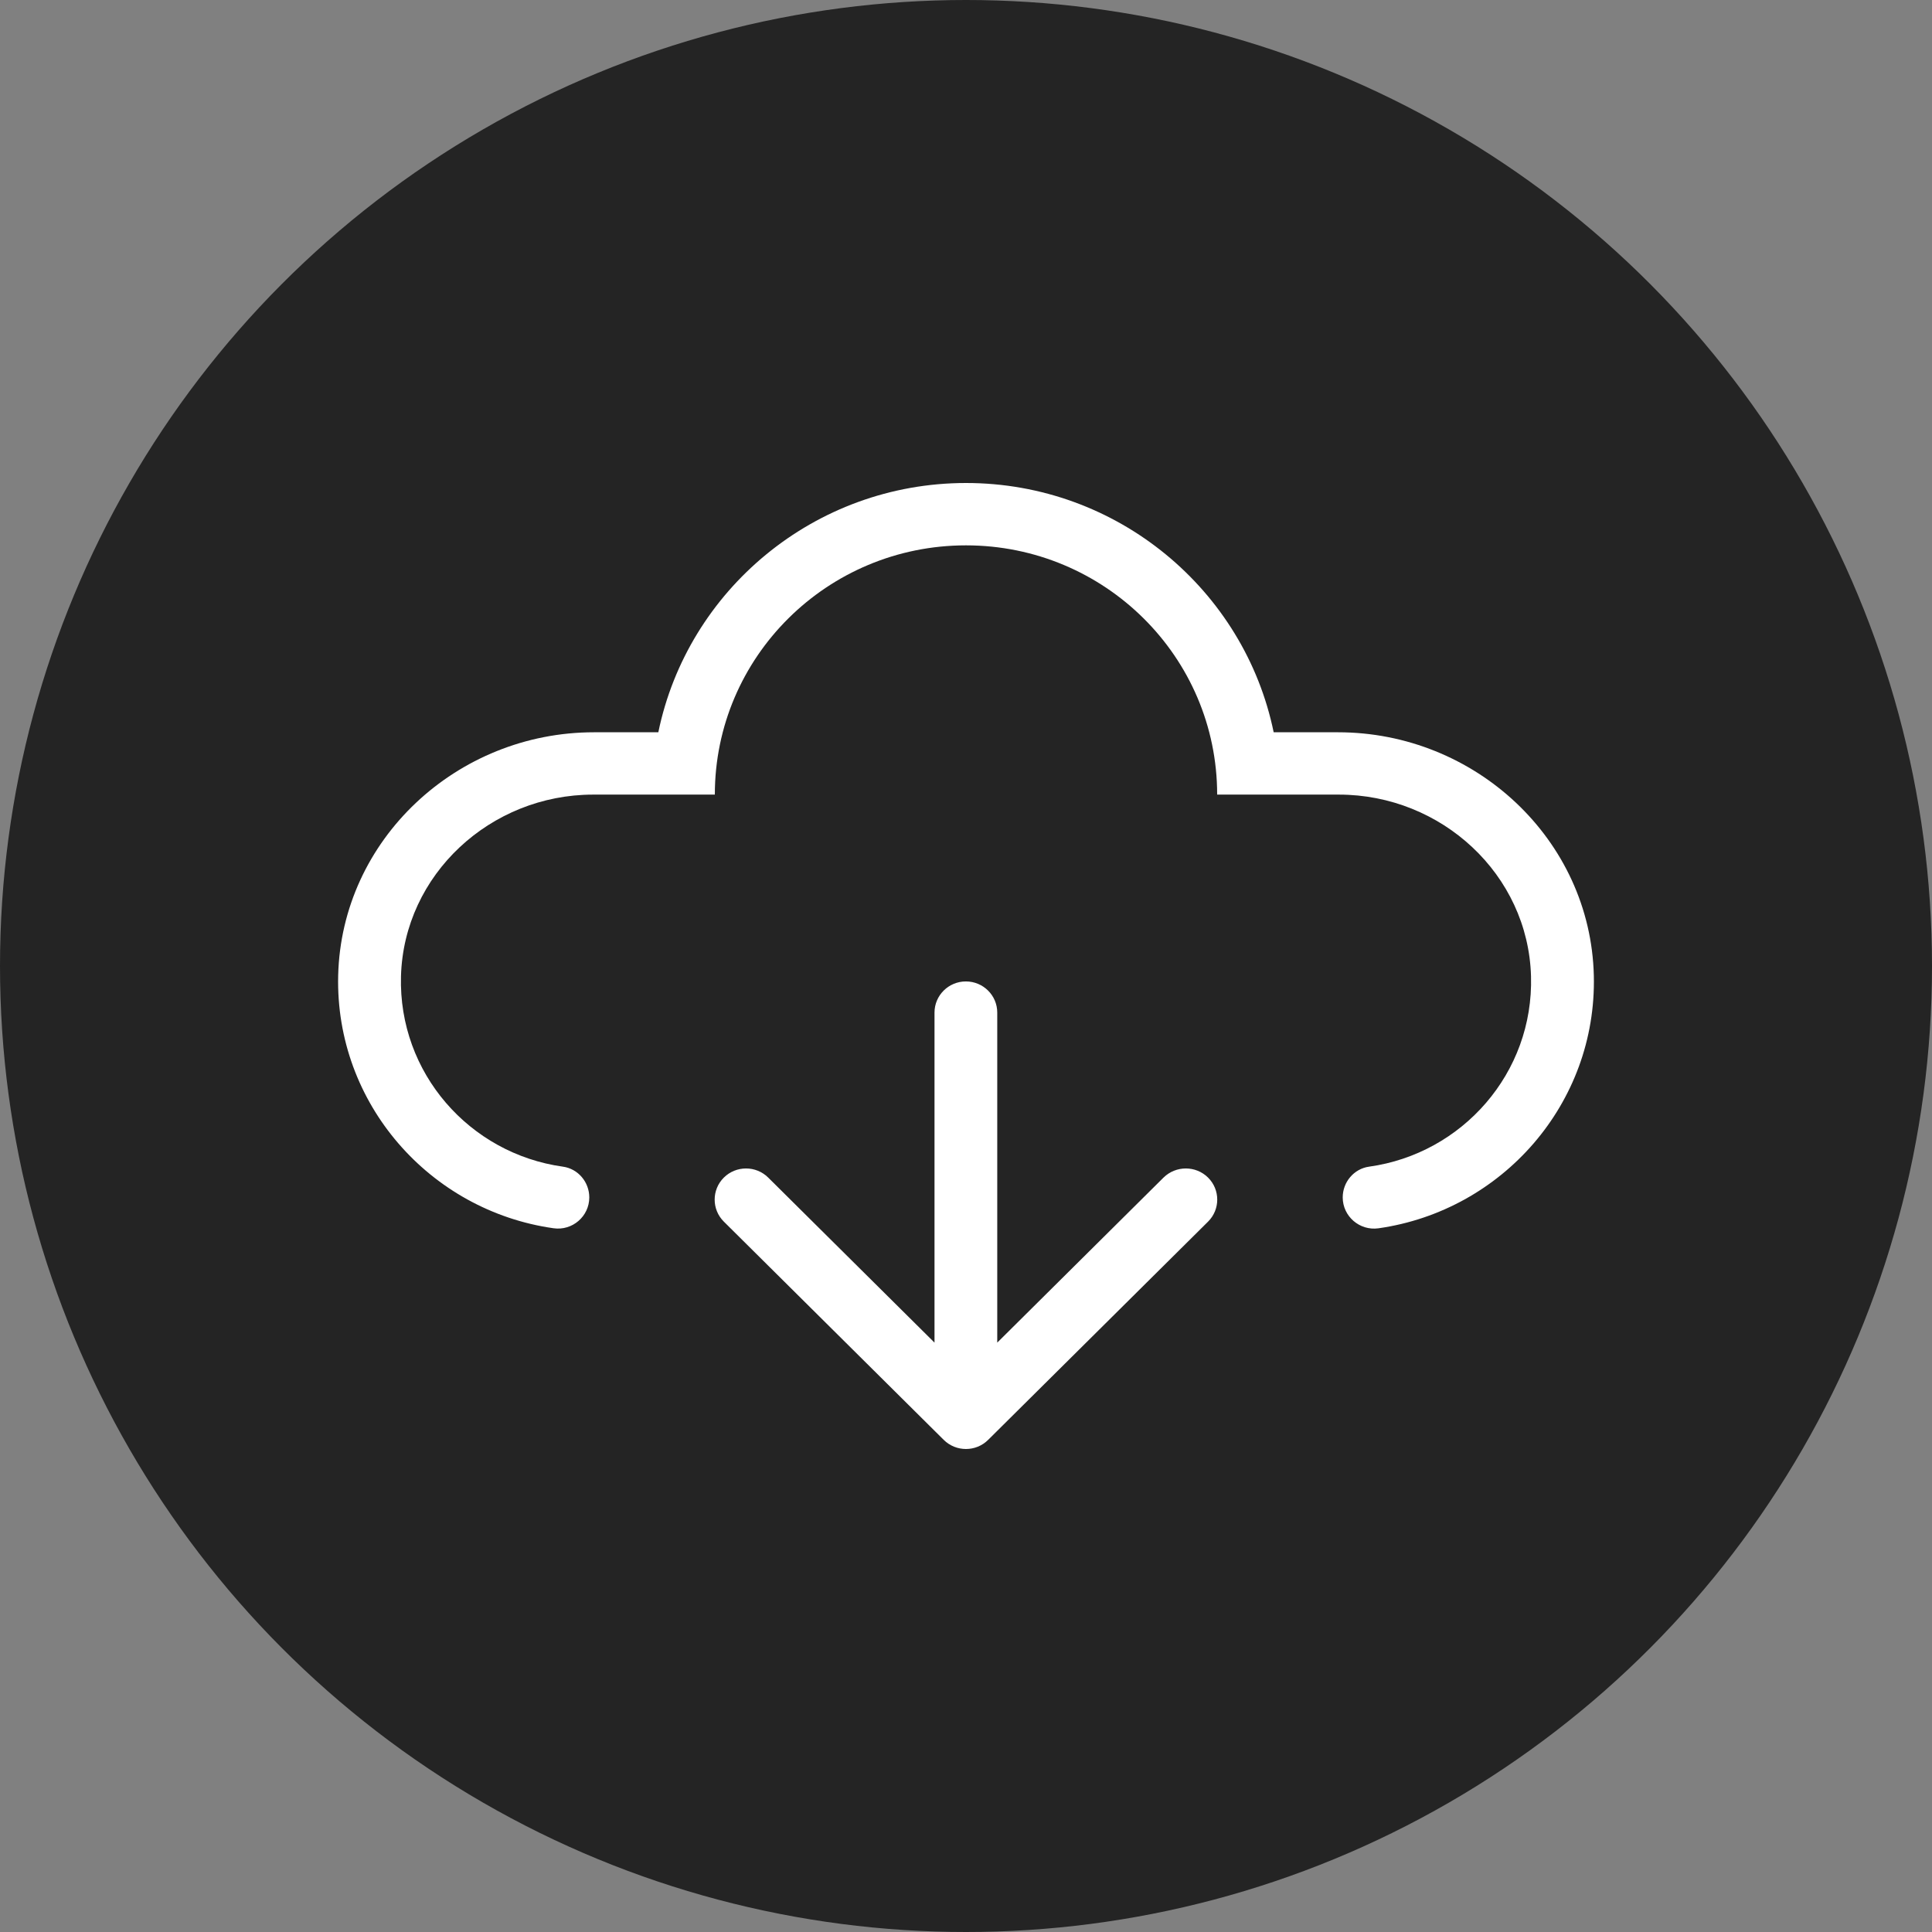
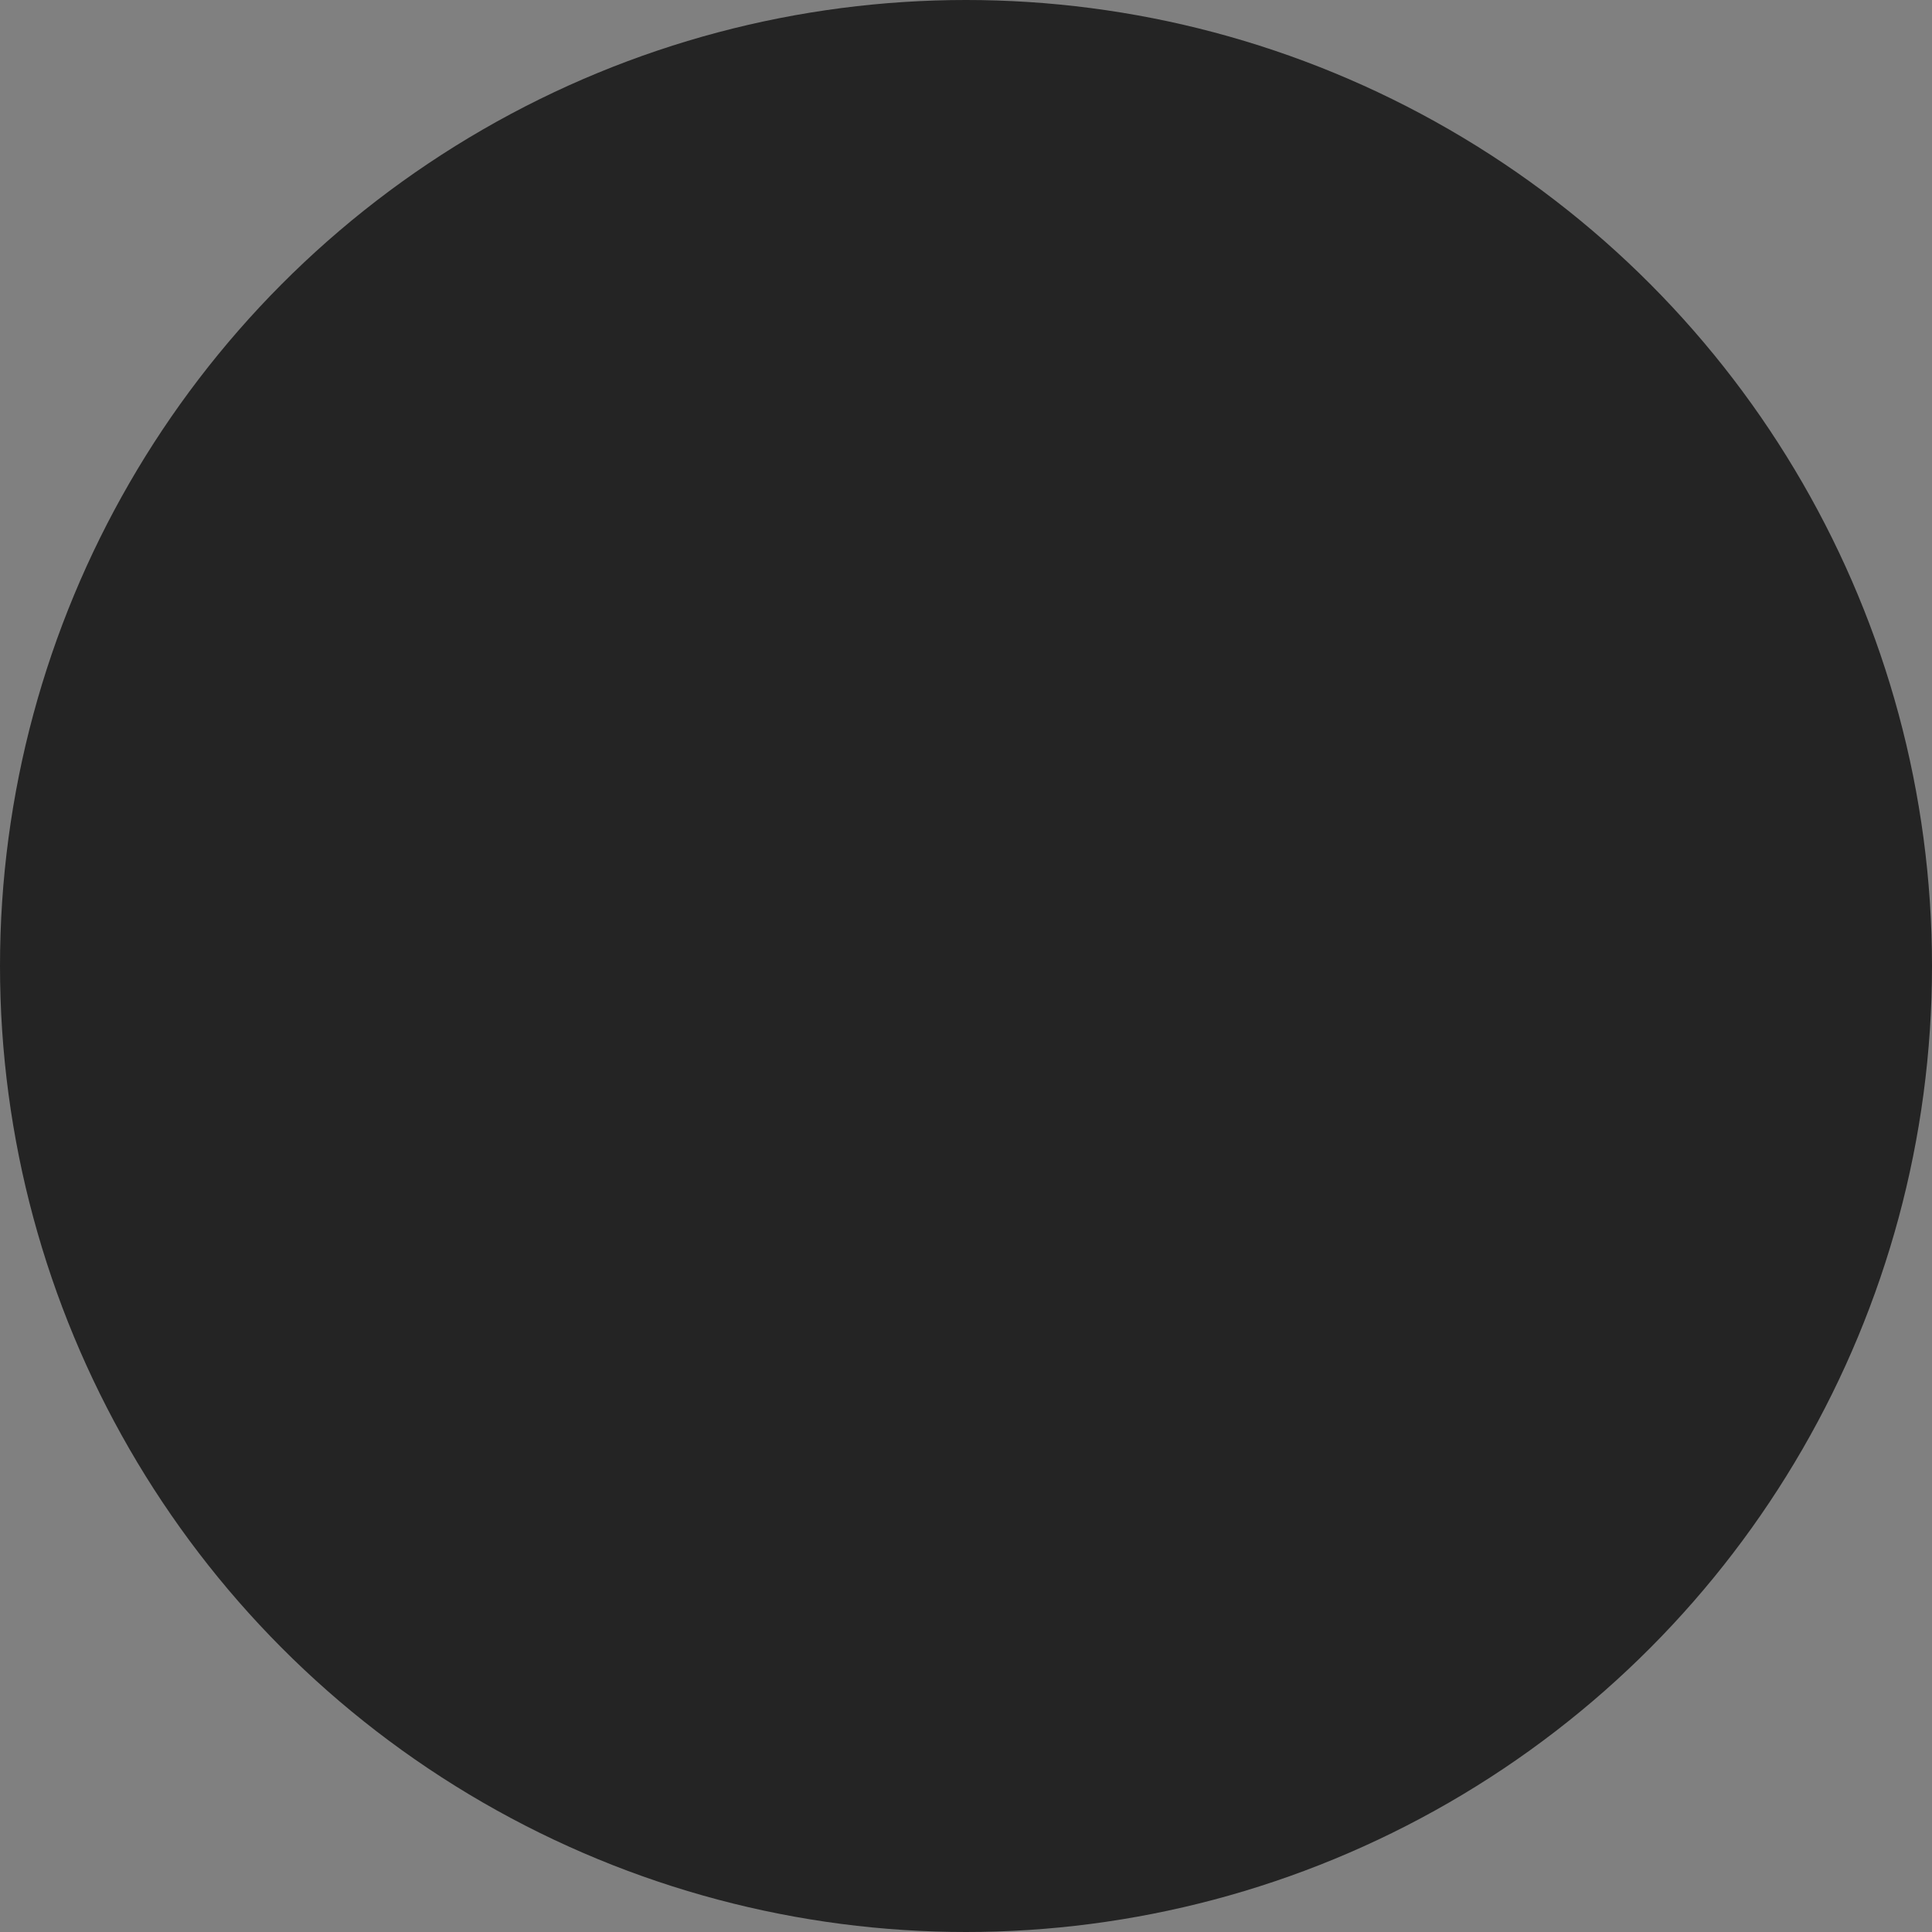
<svg xmlns="http://www.w3.org/2000/svg" width="80" height="80" viewBox="0 0 80 80" fill="none">
  <rect x="0" y="0" width="80" height="80" fill="#808080" stroke="none" />
  <circle cx="40" cy="40" r="40" fill="#242424" />
-   <path d="M50.023 48.761C50.53 49.264 50.53 50.082 50.023 50.585L40.919 59.62C40.663 59.874 40.332 60 39.998 60C39.664 60 39.332 59.874 39.076 59.62L29.973 50.585C29.466 50.082 29.466 49.264 29.973 48.761C30.48 48.258 31.303 48.258 31.81 48.761L38.696 55.595V41.928C38.696 41.217 39.278 40.639 39.995 40.639C40.712 40.639 41.294 41.217 41.294 41.928V55.595L48.179 48.761C48.691 48.258 49.516 48.258 50.023 48.761ZM55.404 30.322H52.74C51.531 24.441 46.279 20 40 20C33.722 20.002 28.469 24.441 27.26 30.322H24.596C18.917 30.322 14.14 34.761 14.003 40.395C13.876 45.697 17.8 50.134 22.919 50.859C23.701 50.972 24.401 50.365 24.401 49.582C24.401 48.95 23.94 48.396 23.309 48.309C19.448 47.772 16.494 44.432 16.604 40.426C16.721 36.21 20.313 32.903 24.562 32.903H29.6C29.6 27.204 34.255 22.582 40 22.582C45.742 22.582 50.4 27.202 50.4 32.903H55.438C59.689 32.903 63.279 36.21 63.396 40.426C63.508 44.429 60.552 47.772 56.691 48.309C56.06 48.396 55.599 48.95 55.599 49.582C55.599 50.365 56.299 50.972 57.081 50.861C62.197 50.133 66.124 45.699 65.997 40.397C65.861 34.761 61.084 30.322 55.404 30.322Z" fill="white" />
</svg>